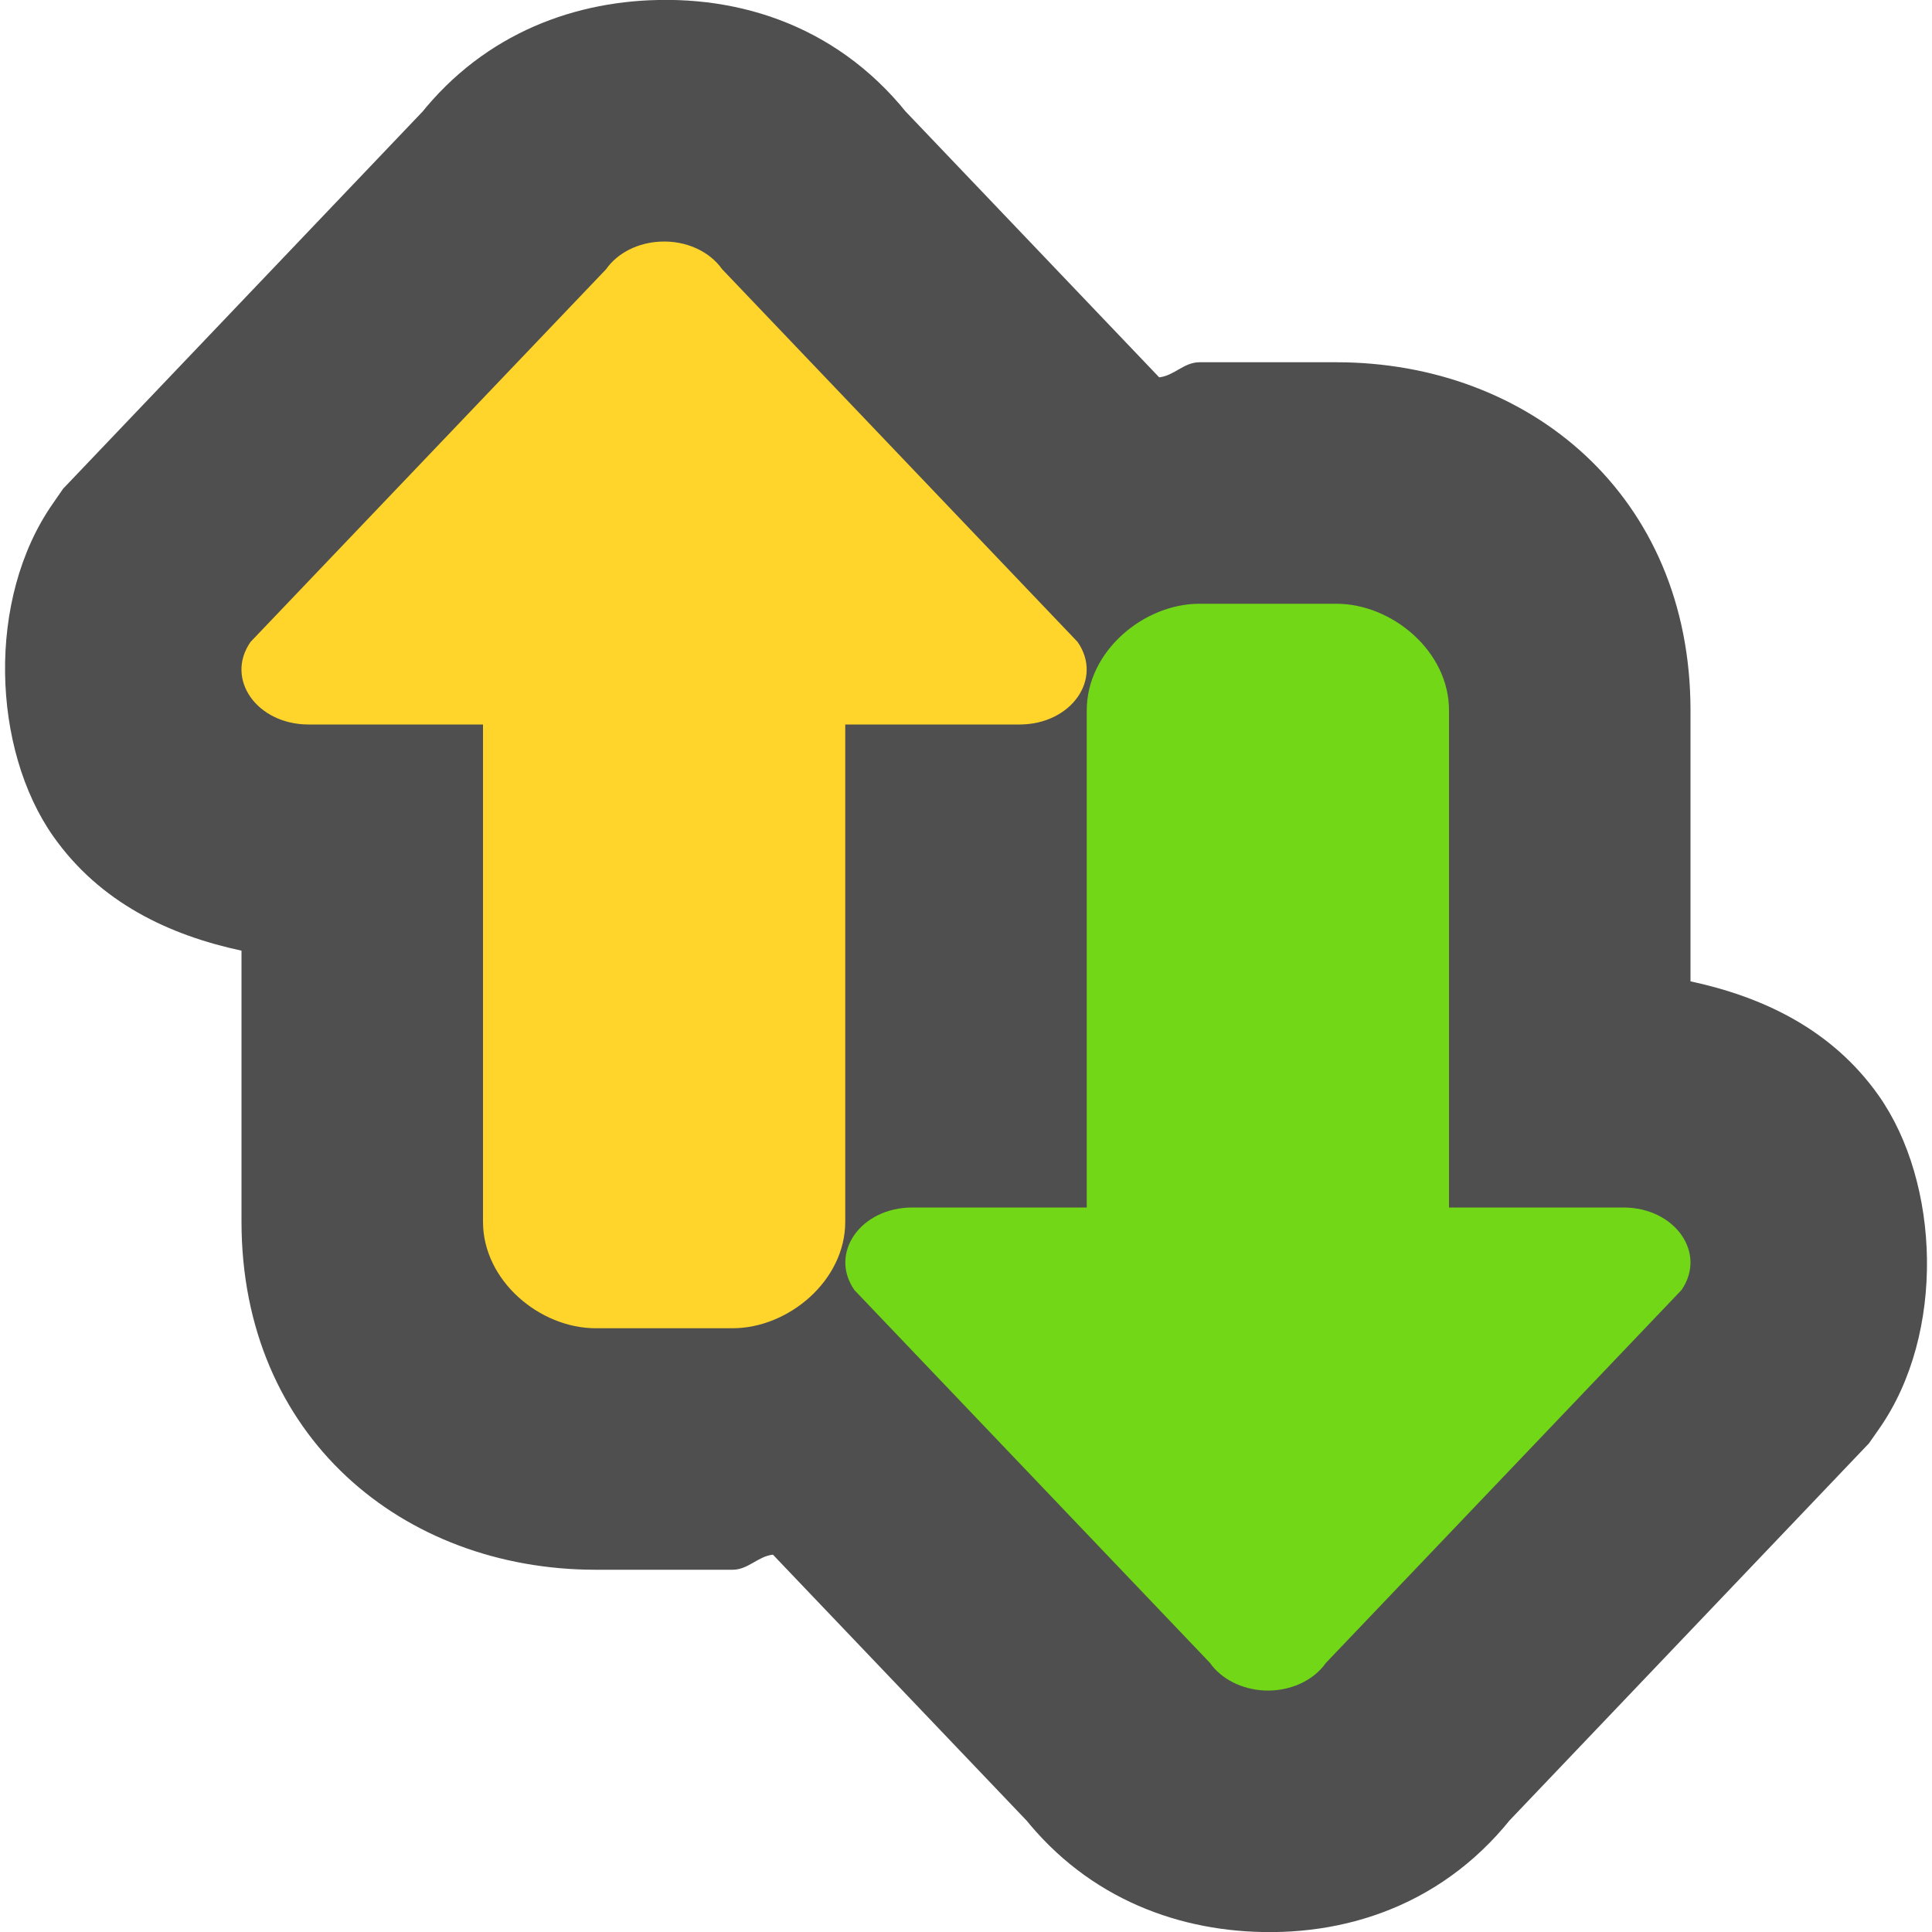
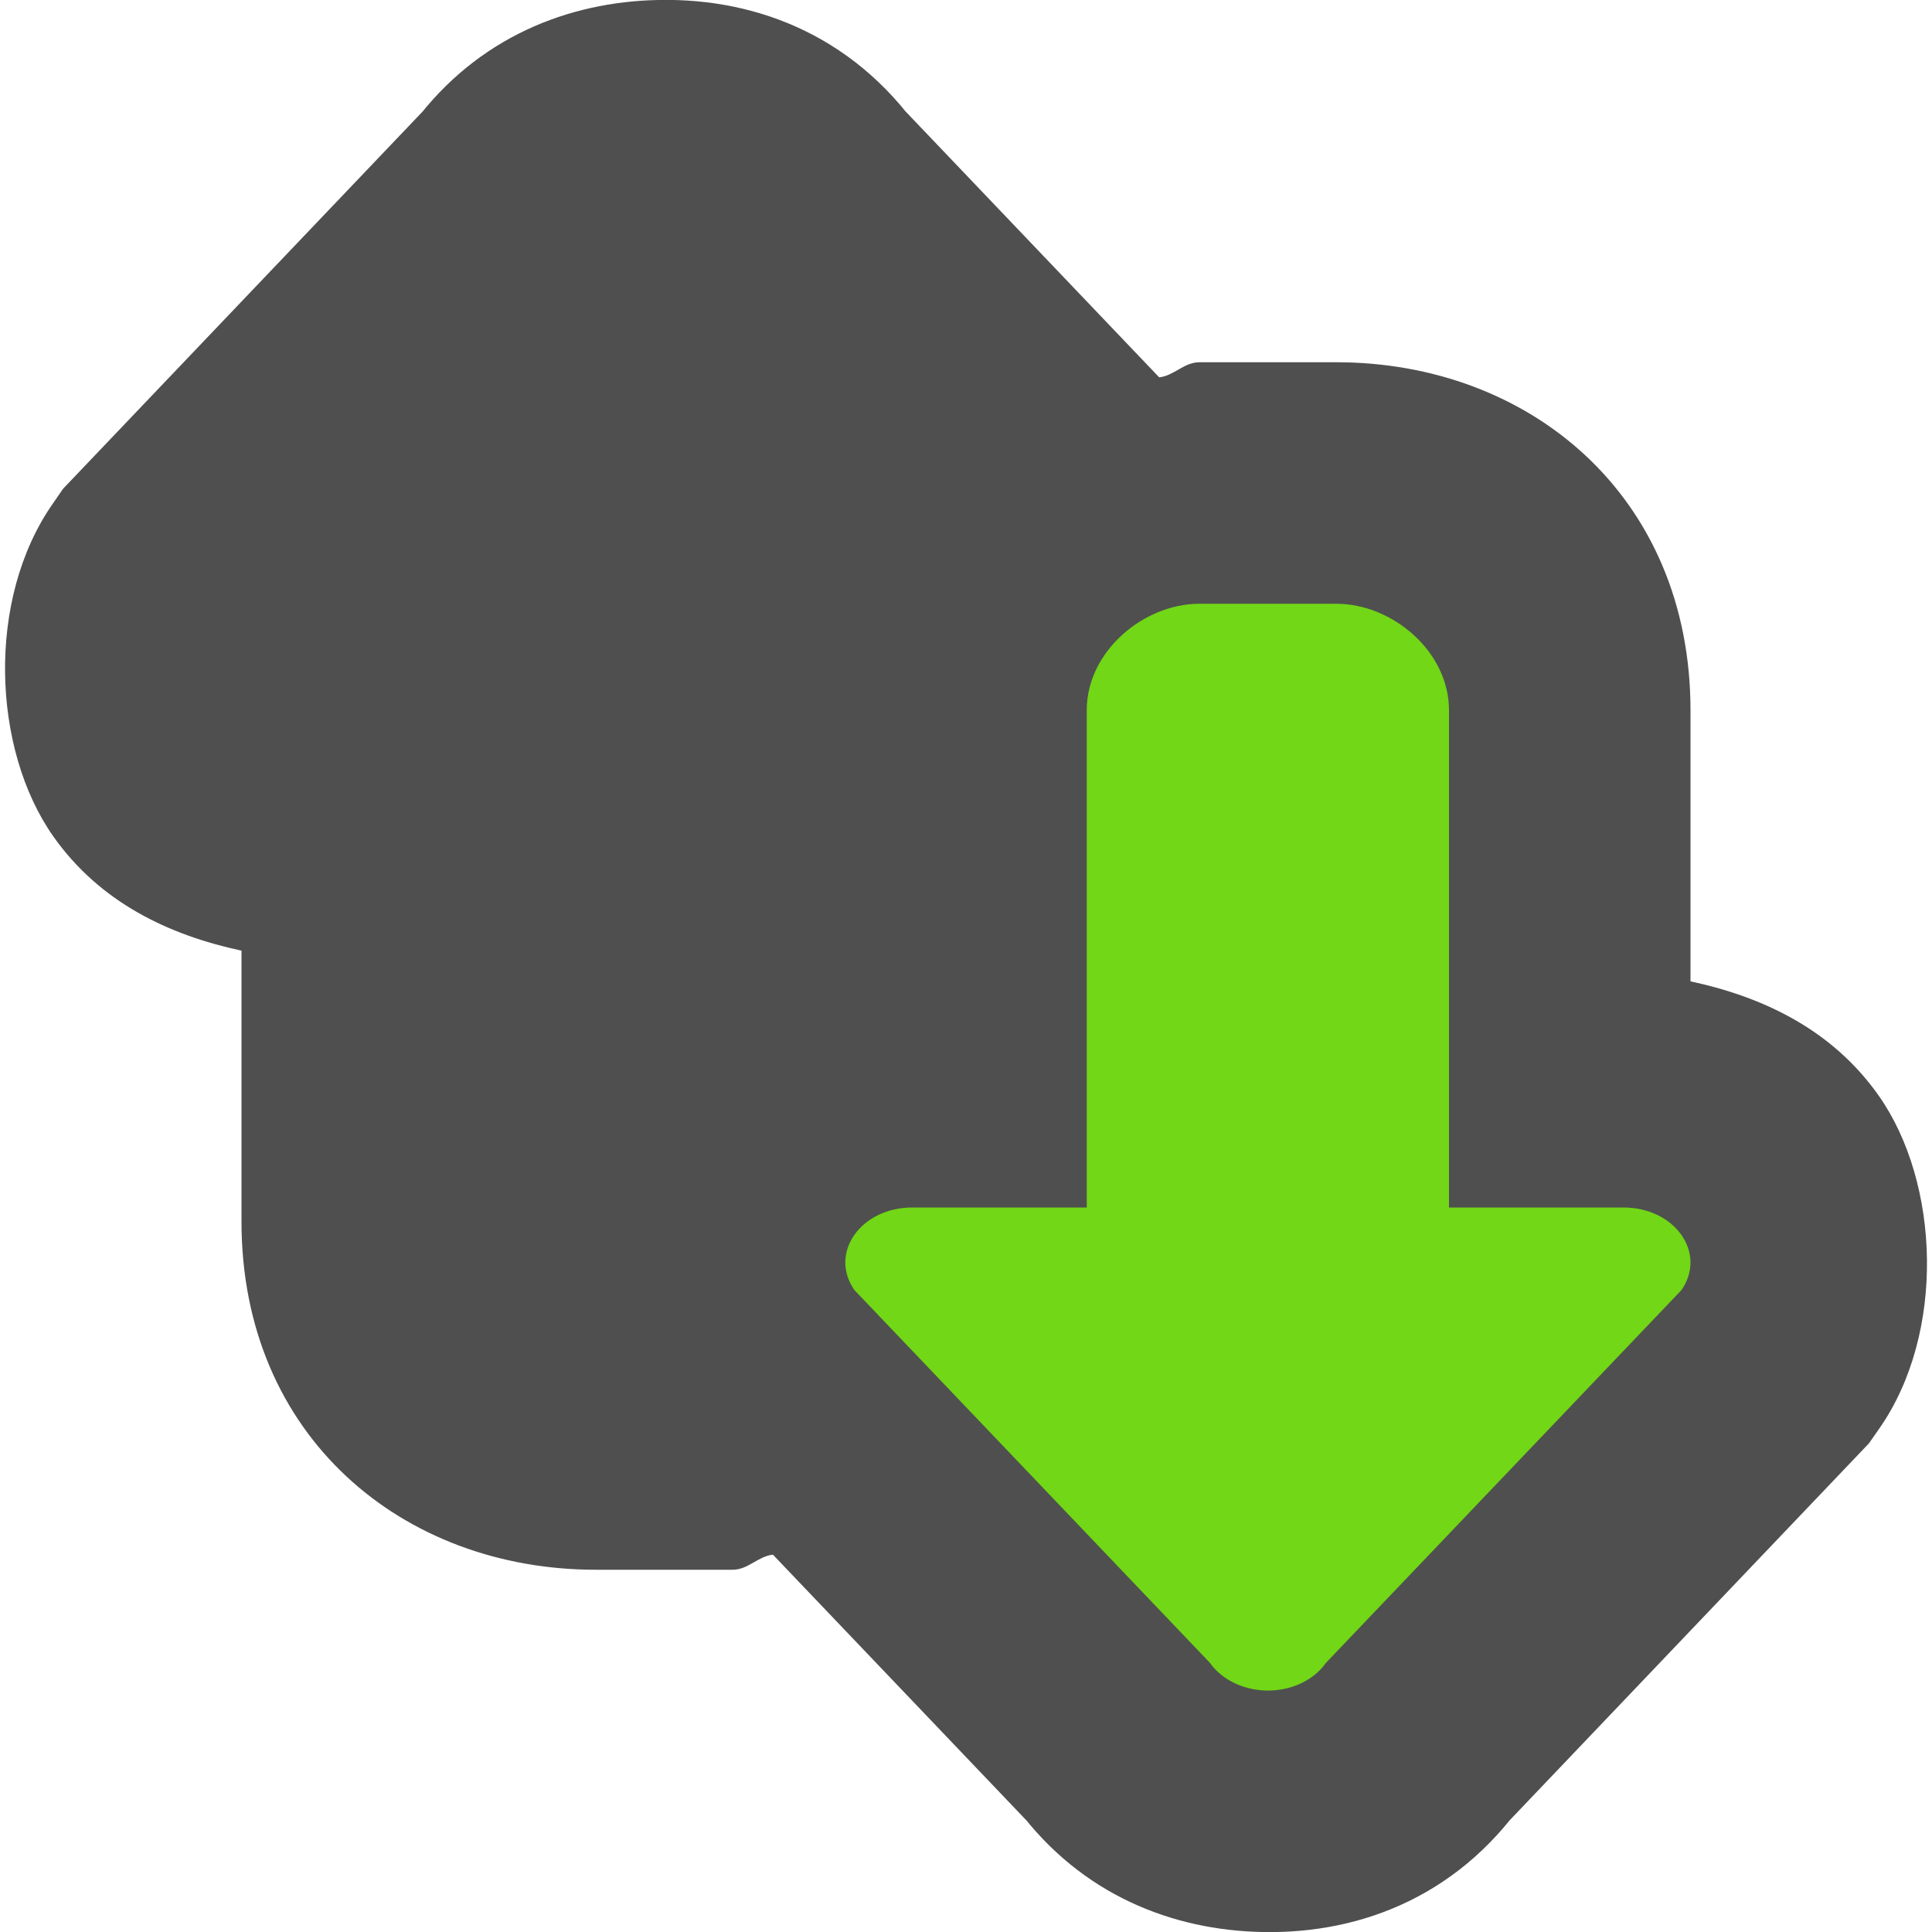
<svg xmlns="http://www.w3.org/2000/svg" width="16" height="16" version="1.1">
  <path style="fill:#4f4f4f" d="M 5.381,0.002 C 4.636,0.035 3.891,0.35 3.379,1.084 L 3.572,0.848 0.523,4.047 0.438,4.17 C -0.115,4.96 -0.066,6.205 0.441,6.926 0.828,7.475 1.4,7.744 2,7.873 L 2,10.117 C 2,11.894 3.333,13 4.934,13 l 1.133,0 c 0.129,0 0.209,-0.111 0.334,-0.125 l 2.172,2.277 -0.193,-0.236 c 0.513,0.735 1.26,1.05 2.006,1.082 0.827,0.036 1.668,-0.268 2.236,-1.082 l -0.193,0.236 3.049,-3.199 0.086,-0.123 C 16.115,11.04 16.066,9.795 15.559,9.074 15.172,8.525 14.6,8.256 14,8.127 L 14,5.883 C 14,4.106 12.667,3 11.066,3 L 9.934,3 C 9.804,3 9.725,3.111 9.6,3.125 L 7.428,0.848 7.621,1.084 C 7.052,0.27 6.211,-0.034 5.385,0.002 l -0.004,0 z" />
-   <path style="fill:#ffd42b" d="m 5.47,2.001 c -0.187,0.008 -0.357,0.094 -0.451,0.229 L 2.075,5.316 C 1.861,5.623 2.128,6 2.556,6 l 1.444,0 0,4.118 C 4,10.607 4.471,11 4.933,11 l 1.134,0 c 0.461,0 0.933,-0.393 0.933,-0.882 L 7,6 8.443,6 C 8.871,6 9.138,5.623 8.924,5.316 L 5.98,2.229 C 5.875,2.08 5.679,1.991 5.47,2.001 Z" />
  <path style="fill:#71d716" d="M 9.933,5 C 9.472,5 9,5.393 9,5.882 L 9,10 7.556,10 c -0.427,-4.5e-4 -0.694,0.377 -0.48,0.684 l 2.944,3.087 c 0.094,0.134 0.264,0.22 0.451,0.229 0.208,0.009 0.405,-0.079 0.51,-0.229 l 2.944,-3.087 C 14.138,10.377 13.871,10 13.444,10 L 12,10 12,5.882 C 12,5.393 11.528,5 11.067,5 Z" />
</svg>